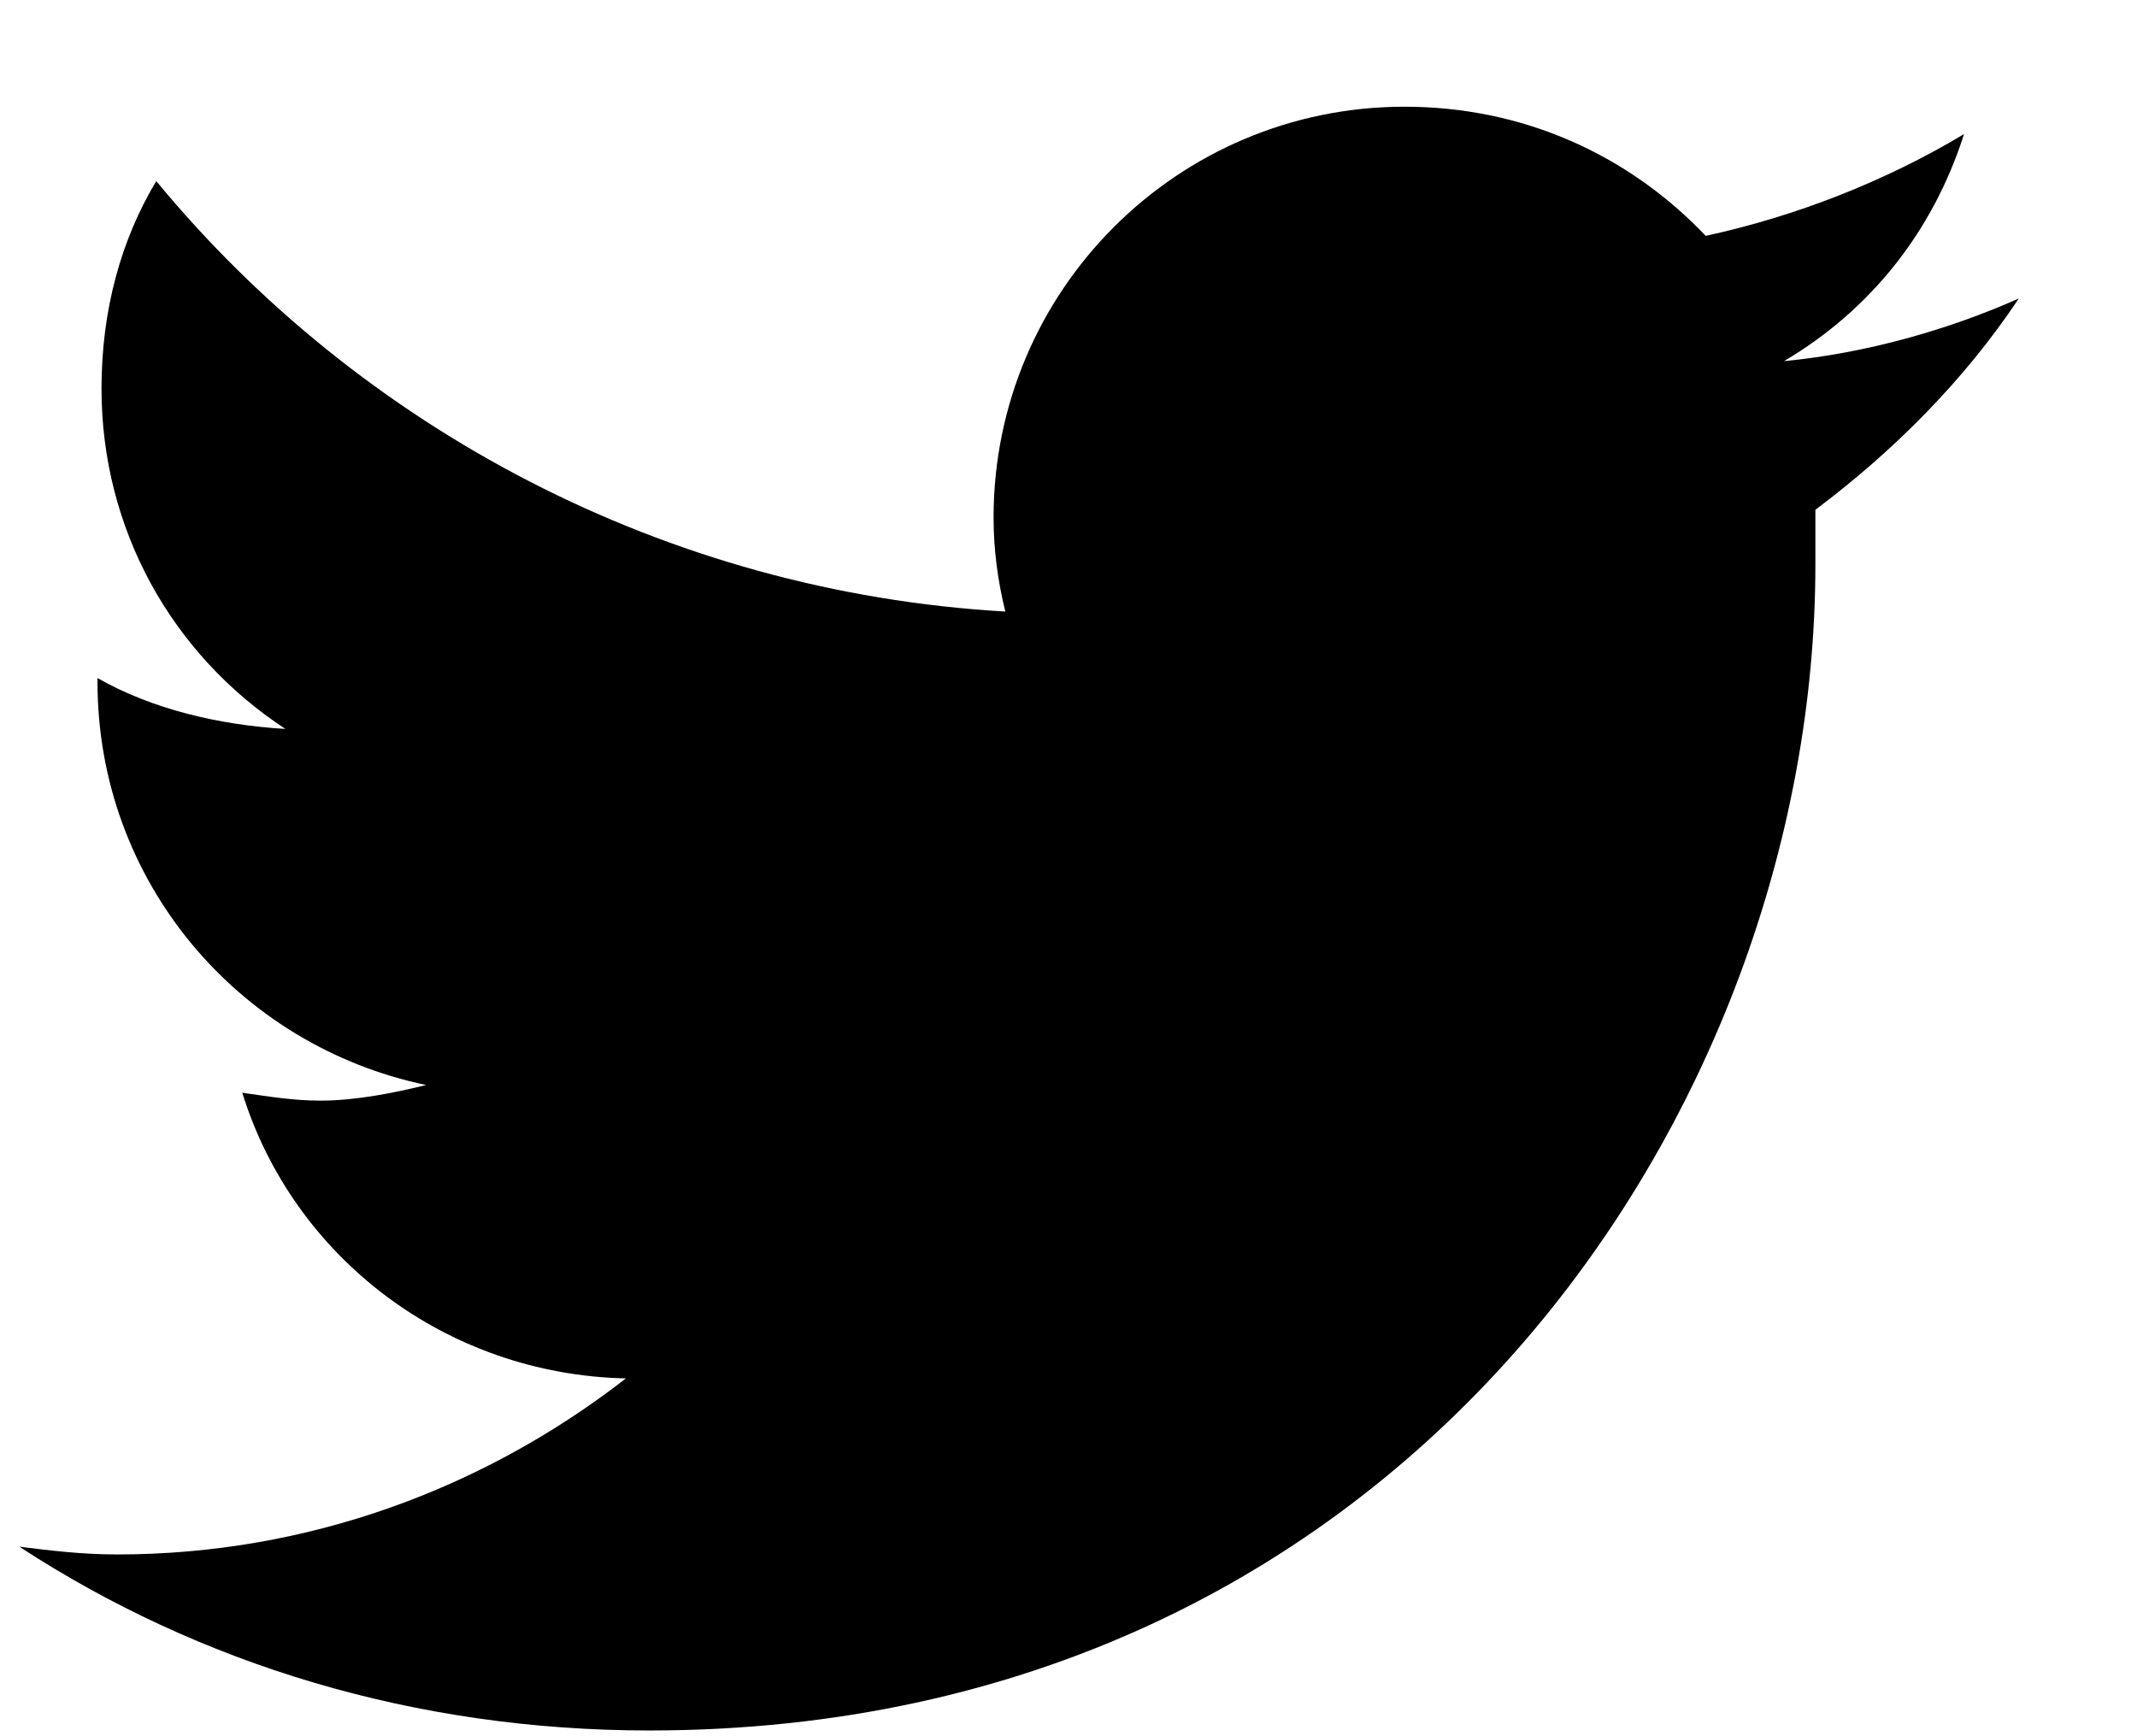
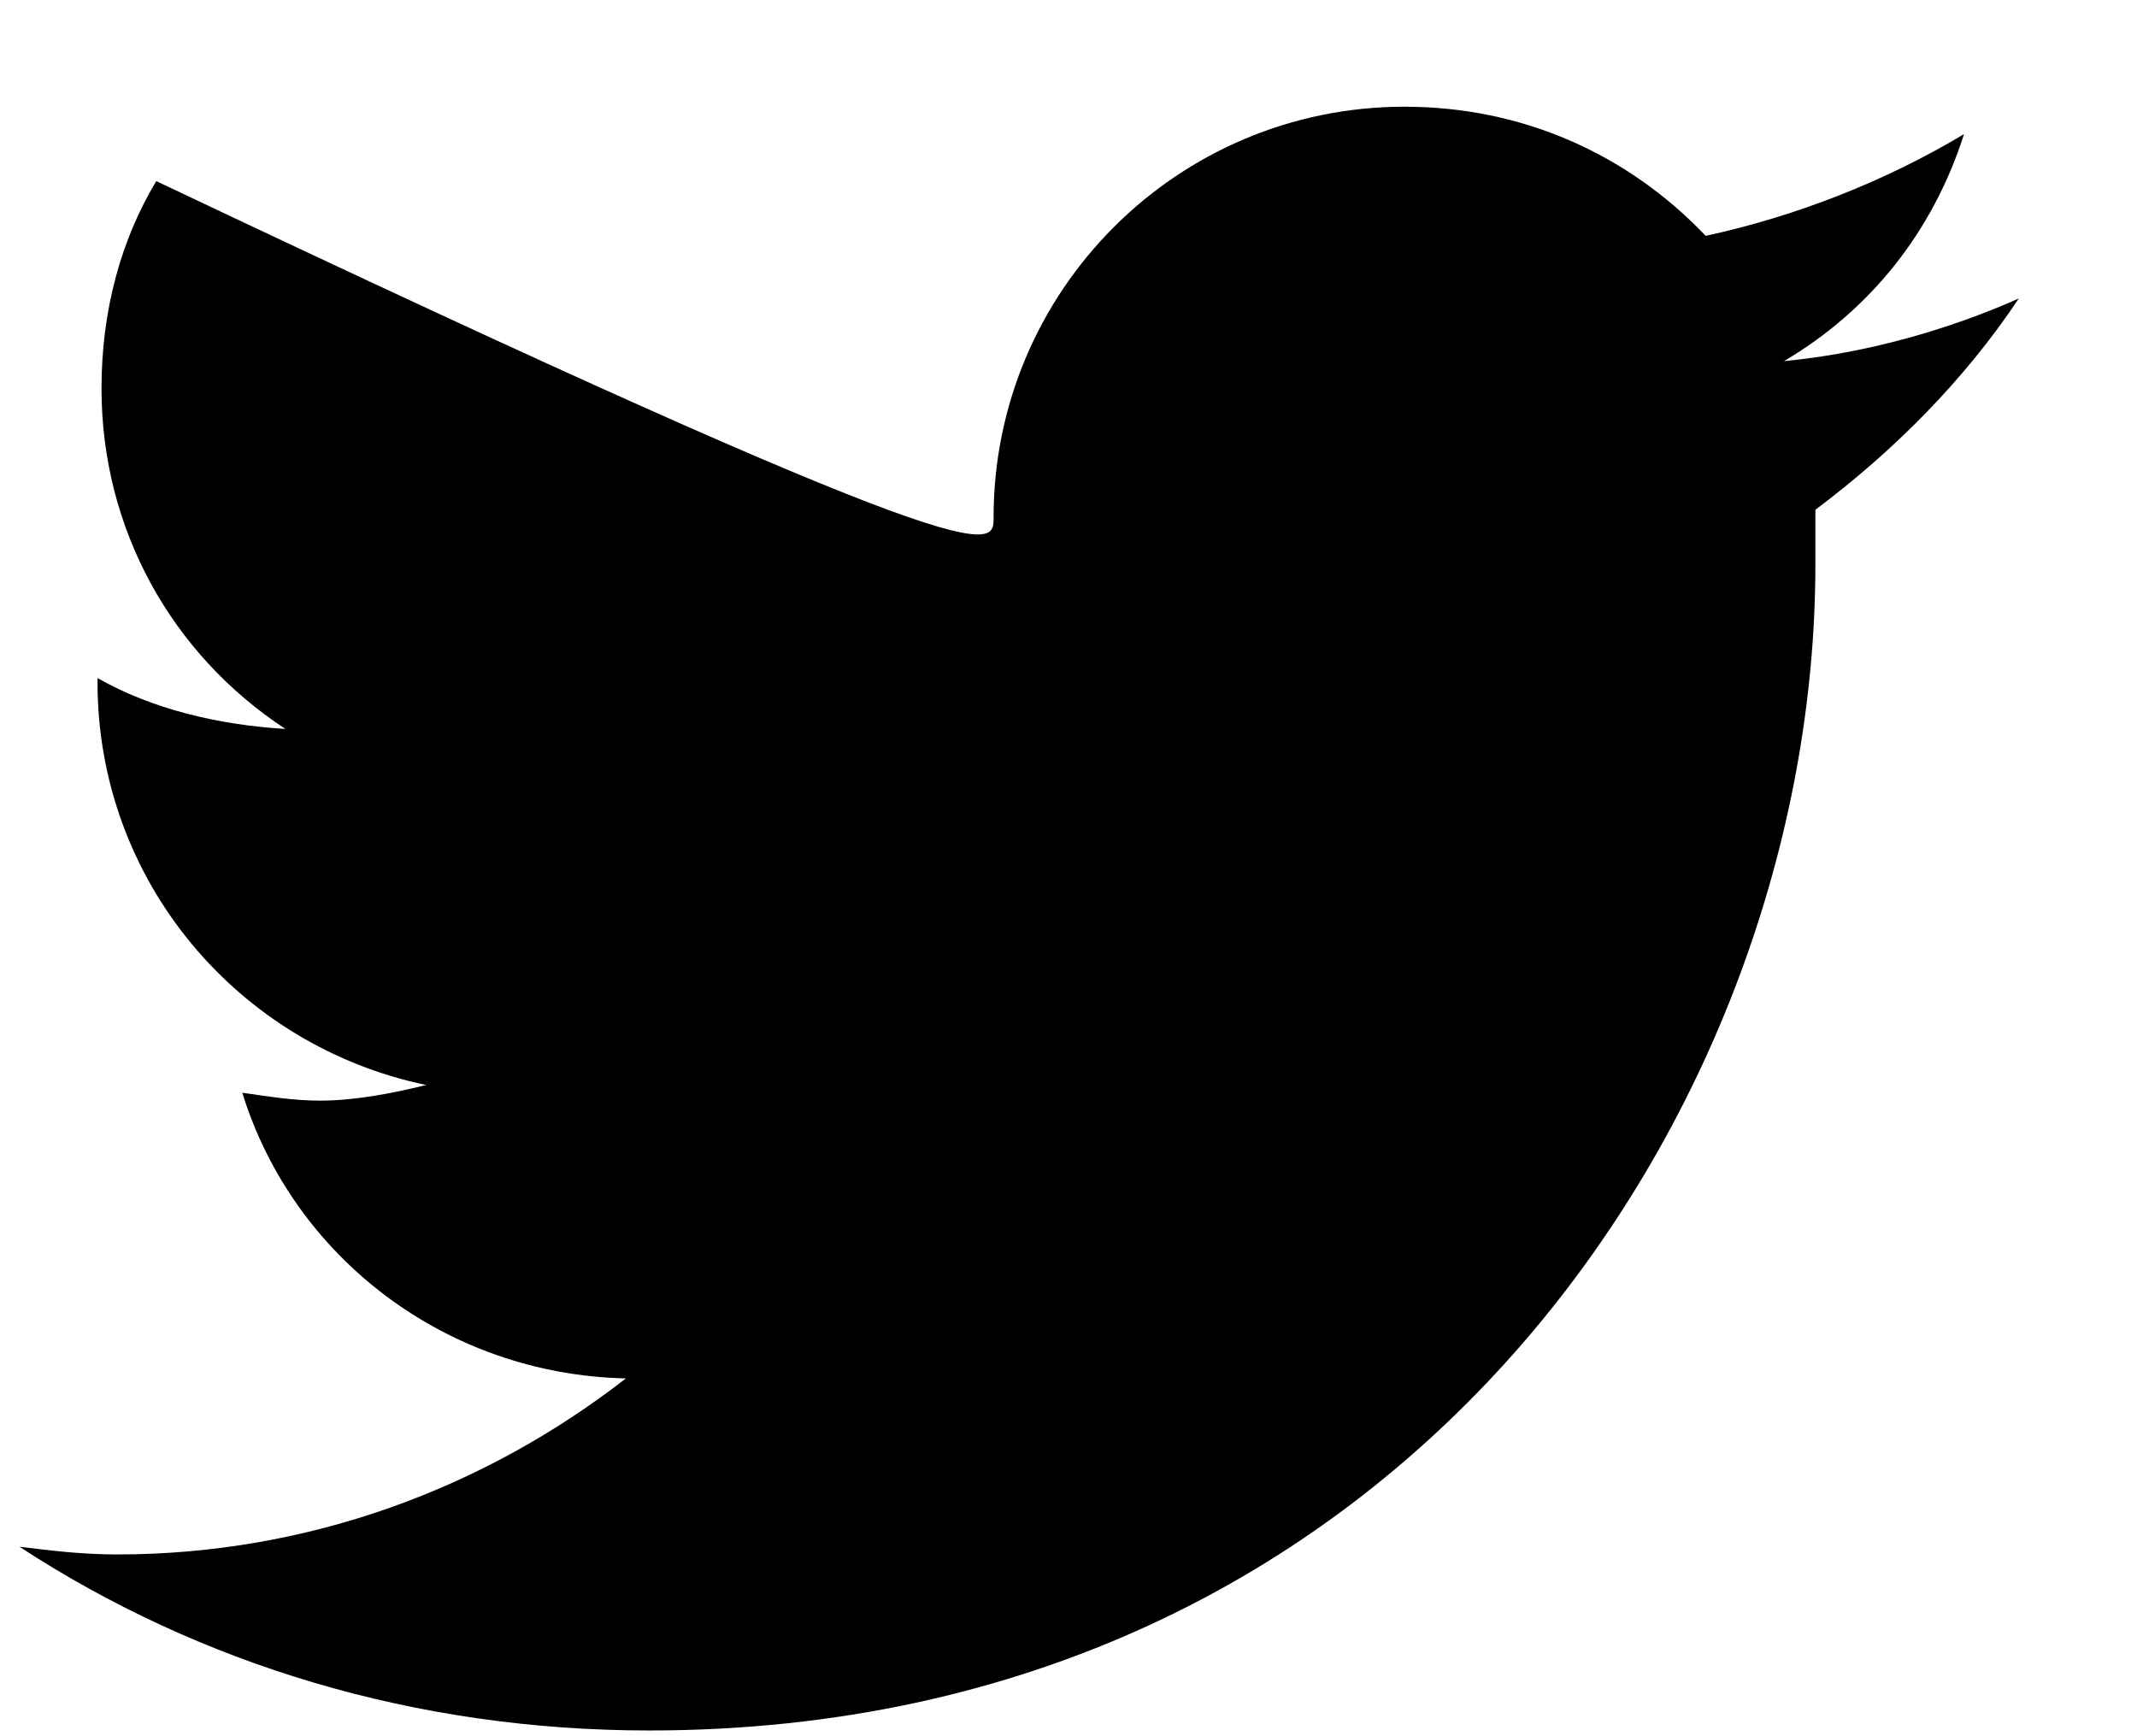
<svg xmlns="http://www.w3.org/2000/svg" width="16" height="13" viewBox="0 0 16 13" fill="none">
-   <path d="M13.592 3.817C13.592 3.963 13.592 4.081 13.592 4.227C13.592 8.299 10.516 12.957 4.861 12.957C3.104 12.957 1.492 12.46 0.145 11.581C0.379 11.61 0.613 11.639 0.877 11.639C2.312 11.639 3.631 11.141 4.686 10.321C3.338 10.291 2.195 9.413 1.814 8.182C2.02 8.211 2.195 8.241 2.4 8.241C2.664 8.241 2.957 8.182 3.191 8.124C1.785 7.831 0.73 6.6 0.73 5.106V5.077C1.141 5.311 1.639 5.428 2.137 5.458C1.287 4.901 0.76 3.963 0.76 2.909C0.76 2.323 0.906 1.795 1.17 1.356C2.693 3.202 4.979 4.432 7.527 4.579C7.469 4.344 7.439 4.11 7.439 3.875C7.439 2.176 8.816 0.799 10.516 0.799C11.395 0.799 12.185 1.151 12.771 1.766C13.445 1.62 14.119 1.356 14.705 1.004C14.471 1.737 14.002 2.323 13.357 2.704C13.973 2.645 14.588 2.469 15.115 2.235C14.705 2.85 14.178 3.377 13.592 3.817Z" fill="#000000" />
+   <path d="M13.592 3.817C13.592 3.963 13.592 4.081 13.592 4.227C13.592 8.299 10.516 12.957 4.861 12.957C3.104 12.957 1.492 12.46 0.145 11.581C0.379 11.61 0.613 11.639 0.877 11.639C2.312 11.639 3.631 11.141 4.686 10.321C3.338 10.291 2.195 9.413 1.814 8.182C2.02 8.211 2.195 8.241 2.4 8.241C2.664 8.241 2.957 8.182 3.191 8.124C1.785 7.831 0.73 6.6 0.73 5.106V5.077C1.141 5.311 1.639 5.428 2.137 5.458C1.287 4.901 0.76 3.963 0.76 2.909C0.76 2.323 0.906 1.795 1.17 1.356C7.469 4.344 7.439 4.11 7.439 3.875C7.439 2.176 8.816 0.799 10.516 0.799C11.395 0.799 12.185 1.151 12.771 1.766C13.445 1.62 14.119 1.356 14.705 1.004C14.471 1.737 14.002 2.323 13.357 2.704C13.973 2.645 14.588 2.469 15.115 2.235C14.705 2.85 14.178 3.377 13.592 3.817Z" fill="#000000" />
</svg>